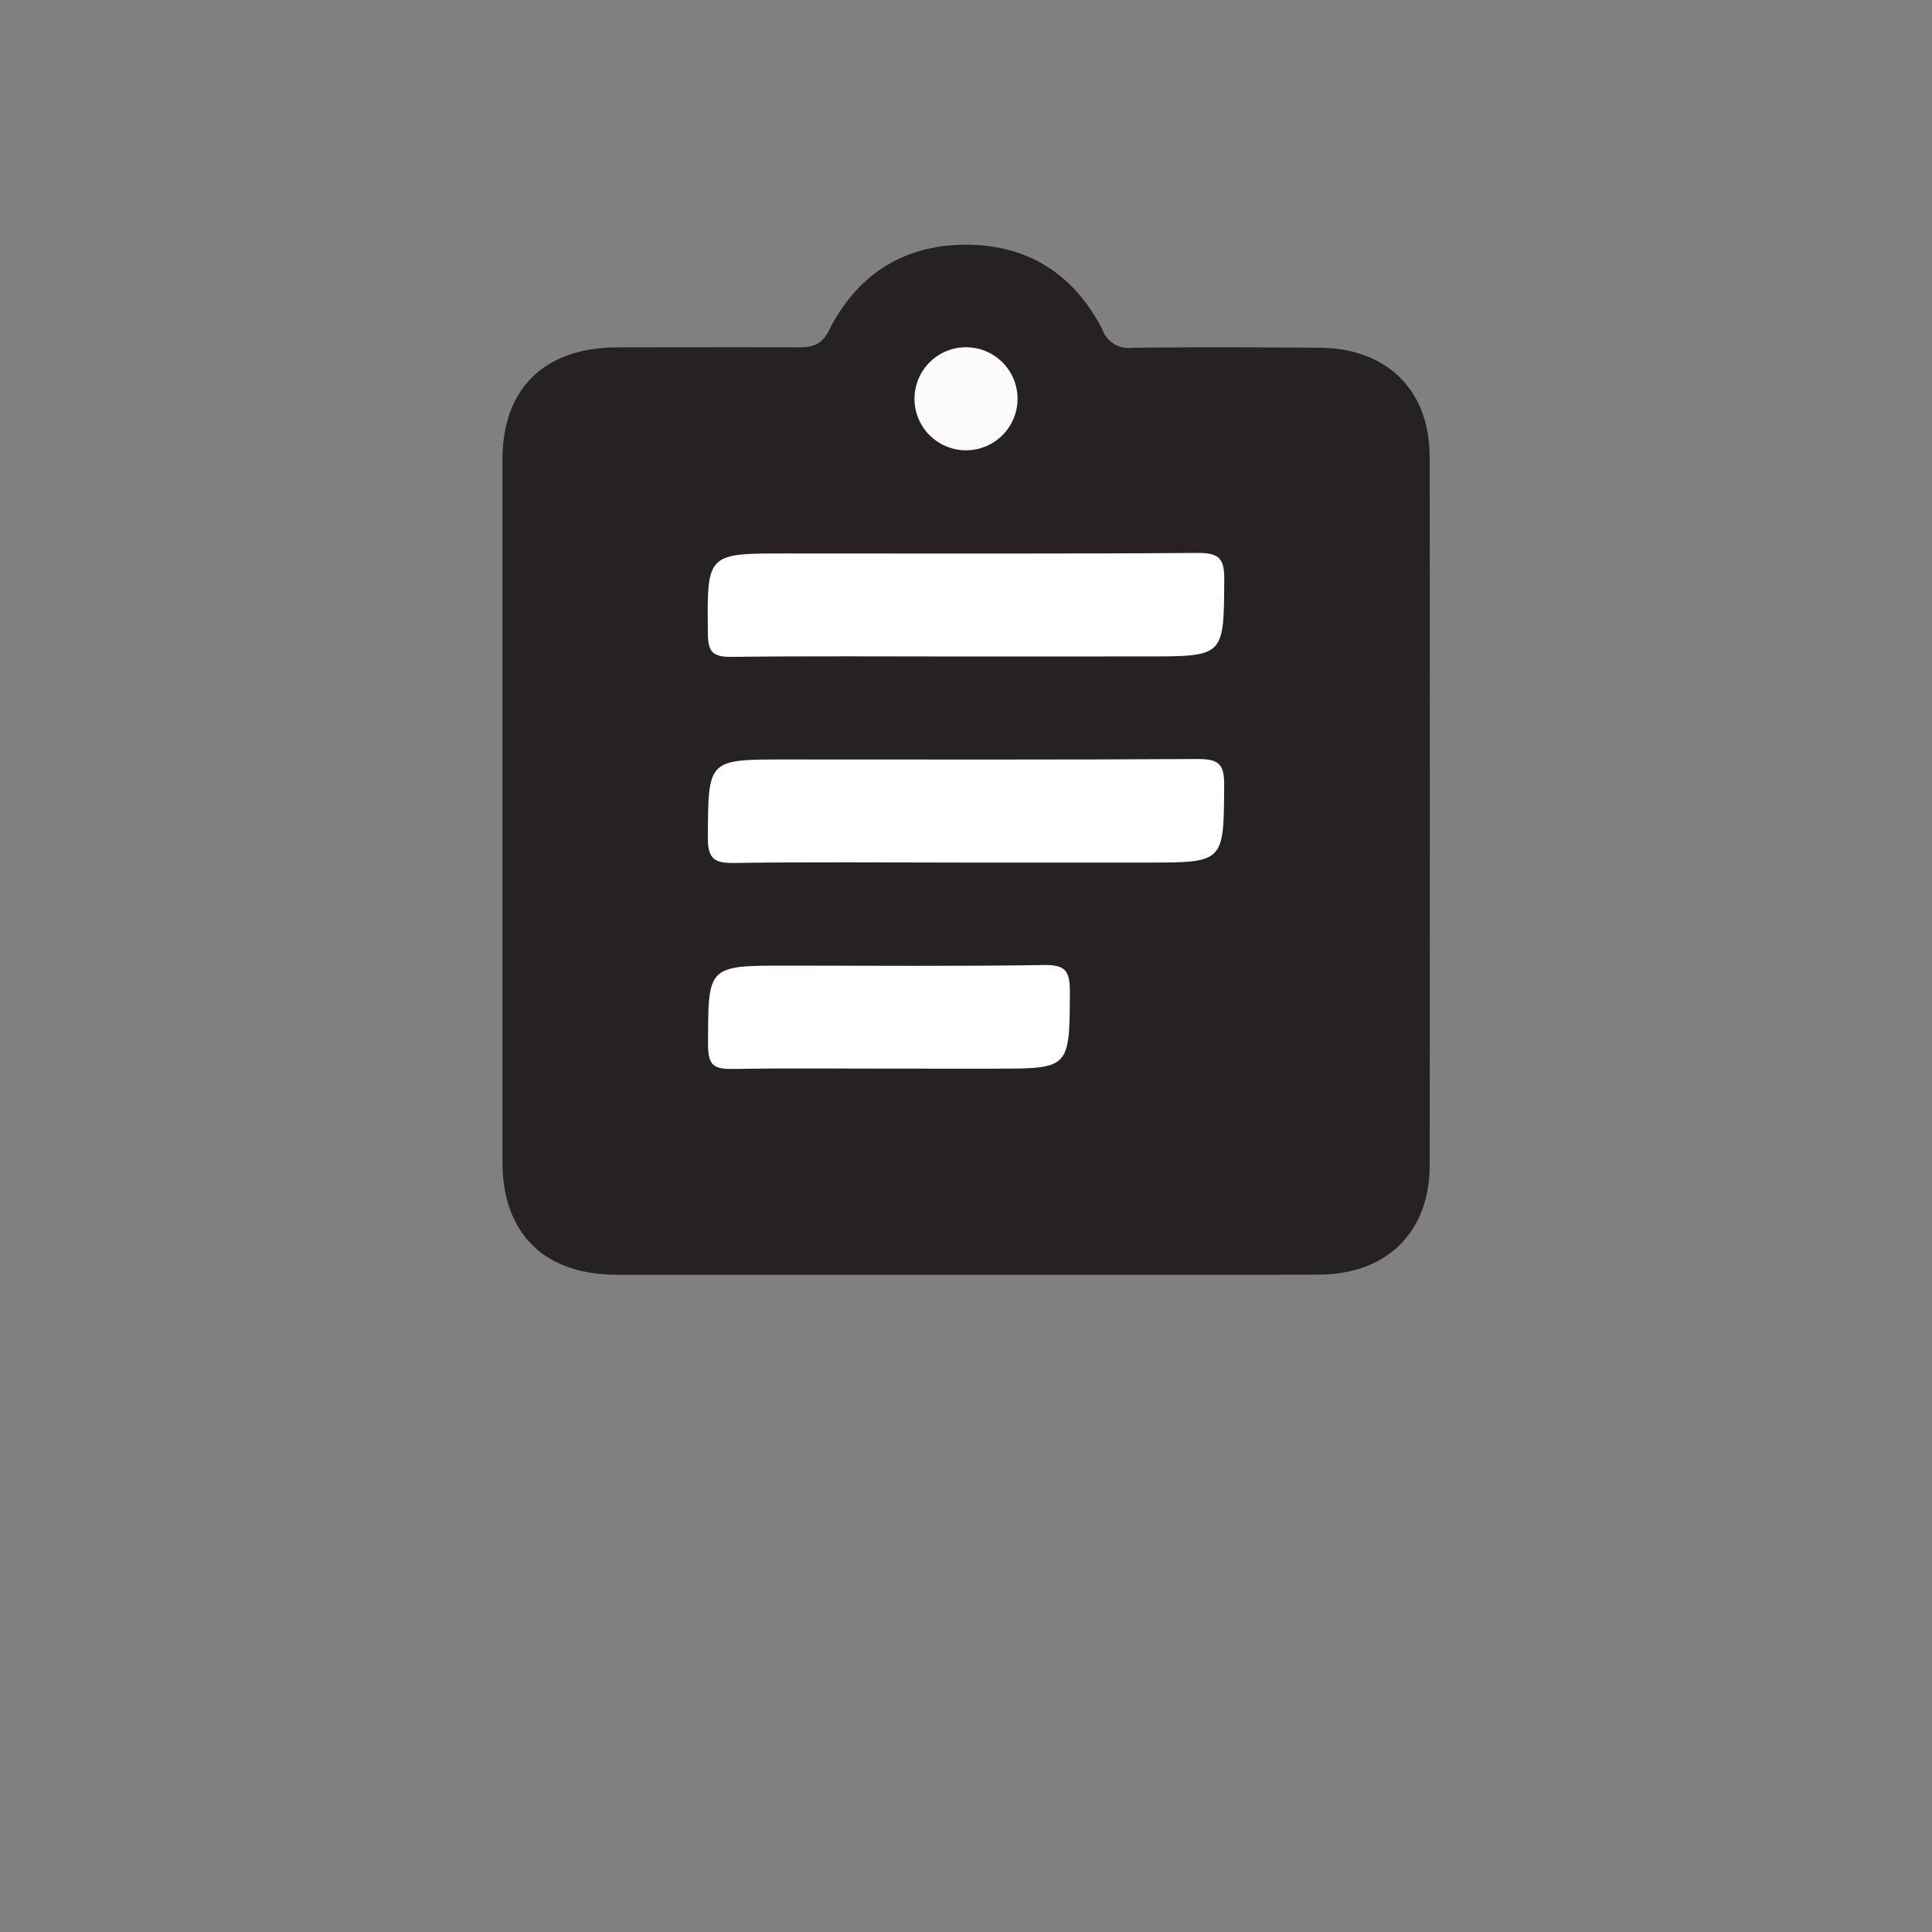
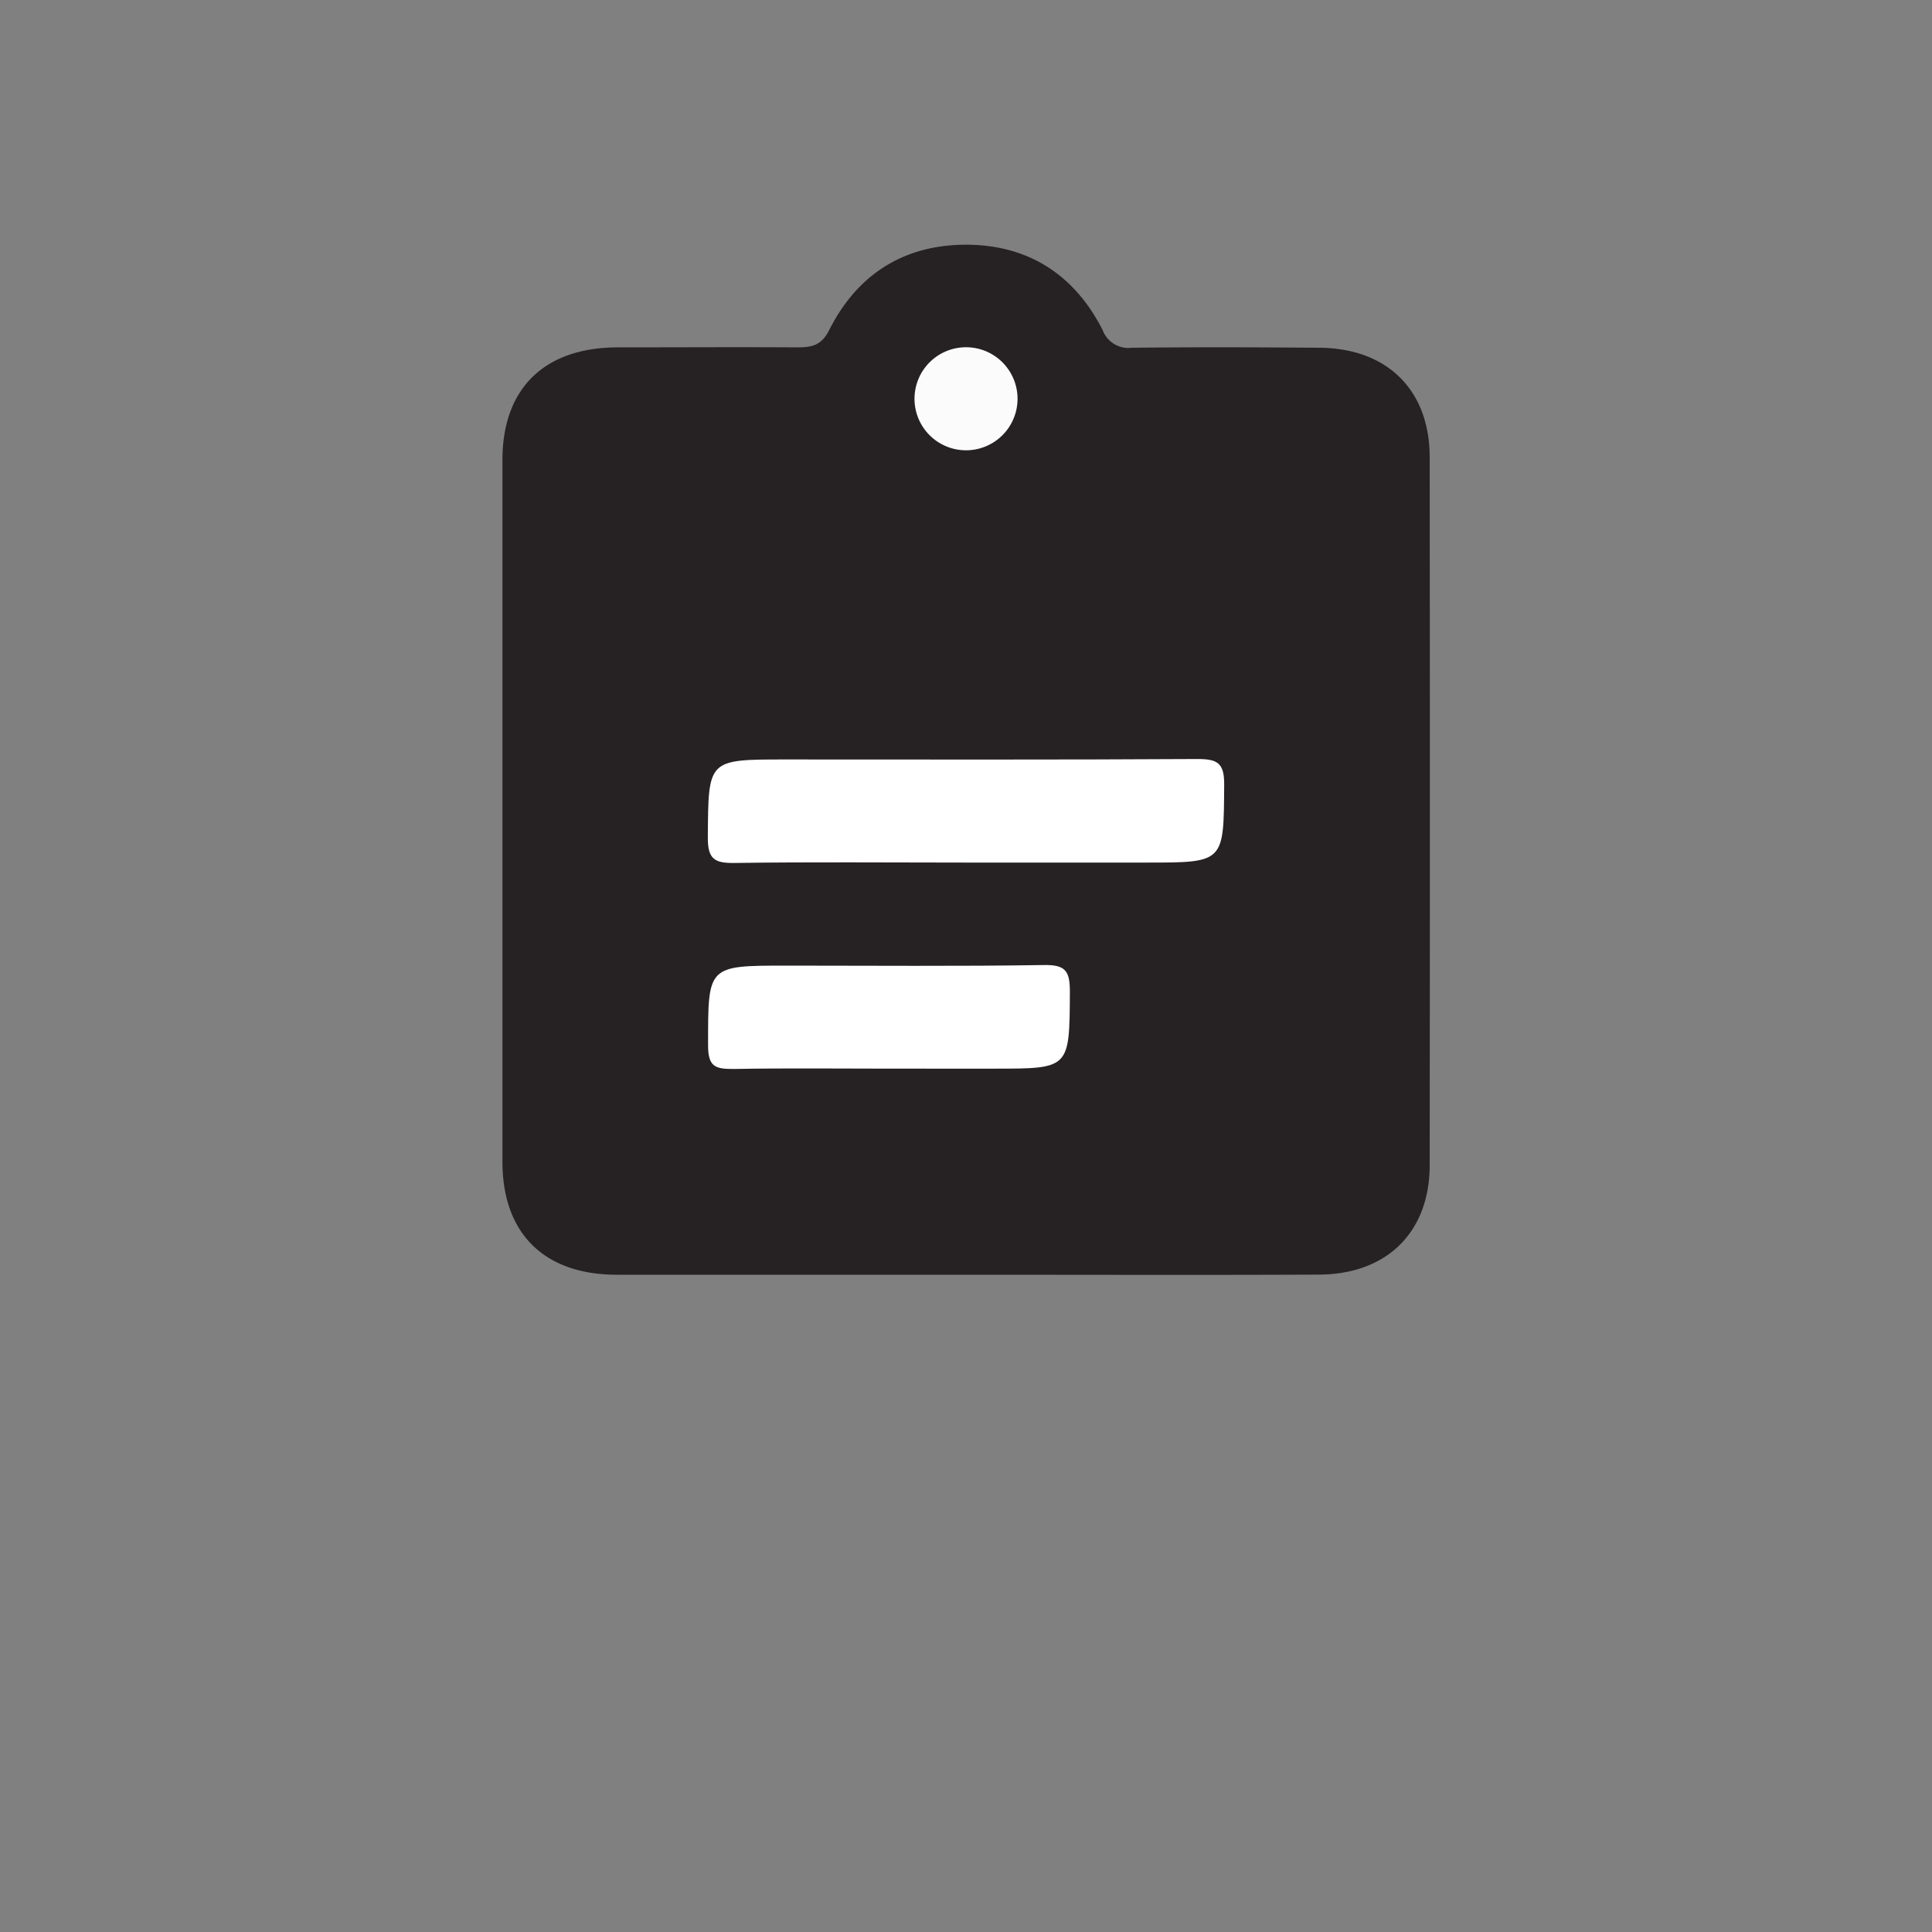
<svg xmlns="http://www.w3.org/2000/svg" id="Layer_1" data-name="Layer 1" viewBox="0 0 300 300">
  <rect x="0" y="0" width="300" height="300" fill="#808080" stroke="none" />
  <defs>
    <style>.cls-1{fill:#262223;}.cls-2{fill:#fff;}.cls-3{fill:#fbfbfb;}</style>
  </defs>
  <title>Material Assiging</title>
  <path class="cls-1" d="M150.24,197.94q-27.23,0-54.46,0c-11.27,0-17.76-6.41-17.76-17.54q0-54.46,0-108.93C78,60.33,84.51,54,95.79,53.94c9.33,0,18.65-.06,28,0,2.33,0,3.79-.31,5-2.75C133.12,42.62,140.34,38,150,38s16.84,4.65,21.21,13.24A4.27,4.27,0,0,0,175.74,54c9.66-.11,19.32-.08,29,0C215.31,54,222,60.51,222,71q.06,55,0,109.92c0,10.45-6.7,17-17.29,17C186.55,198,168.4,197.94,150.24,197.94Z" />
-   <path class="cls-2" d="M150,101.94c-12.16,0-24.33-.09-36.49.06-2.81,0-3.56-.74-3.59-3.56-.14-12.51-.24-12.5,12.08-12.5,21.33,0,42.66.07,64-.08,3.25,0,4.12.8,4.1,4.07-.07,12,.06,12-12.09,12Z" />
  <path class="cls-2" d="M149.58,133.94c-11.83,0-23.66-.11-35.49.06-3.11.05-4.21-.57-4.18-4,.09-12.07-.07-12.07,12-12.07,21.33,0,42.65.06,64-.07,3.11,0,4.21.57,4.18,4-.08,12.07.07,12.08-12,12.08Z" />
  <path class="cls-2" d="M138.44,165.94c-8.17,0-16.33-.1-24.49.05-2.75,0-4-.22-4-3.62,0-12.43-.18-12.43,12.18-12.43,13.33,0,26.66.12,40-.09,3.39-.06,4,1,4,4.16-.06,11.92,0,11.93-11.65,11.93Z" />
  <path class="cls-3" d="M149.9,69.92A8,8,0,1,1,158,62.16,8,8,0,0,1,149.9,69.92Z" />
</svg>